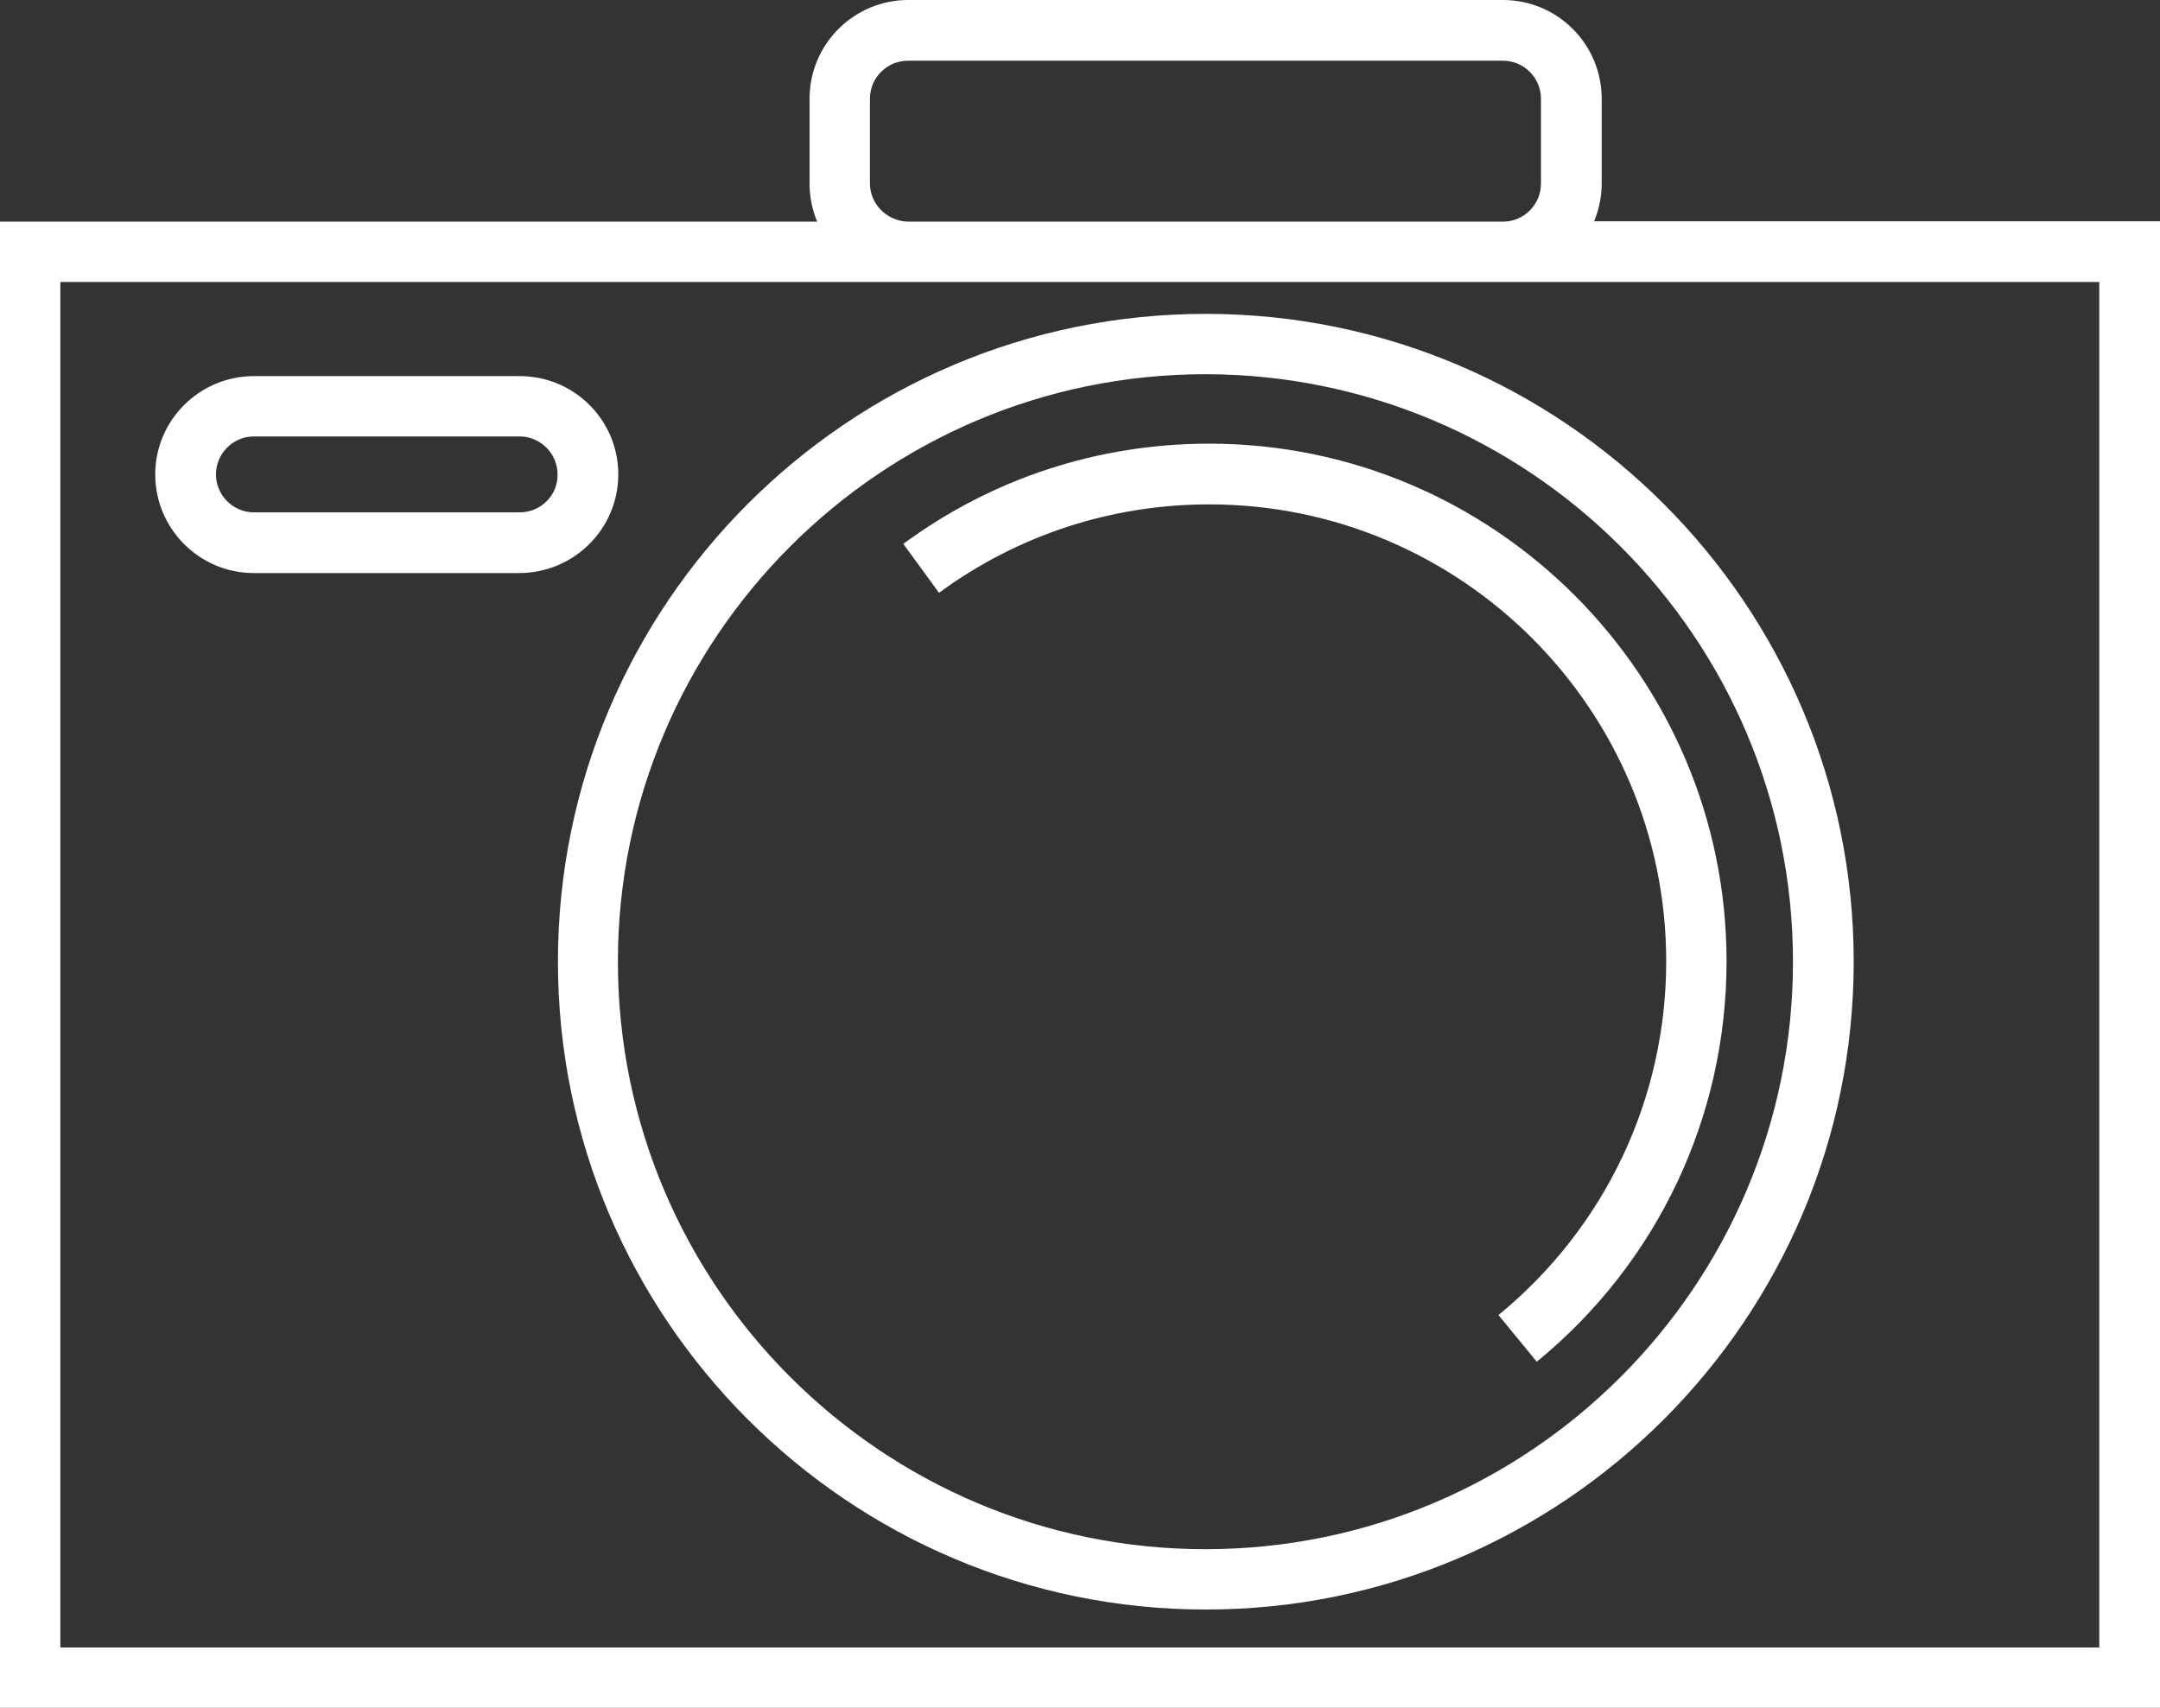
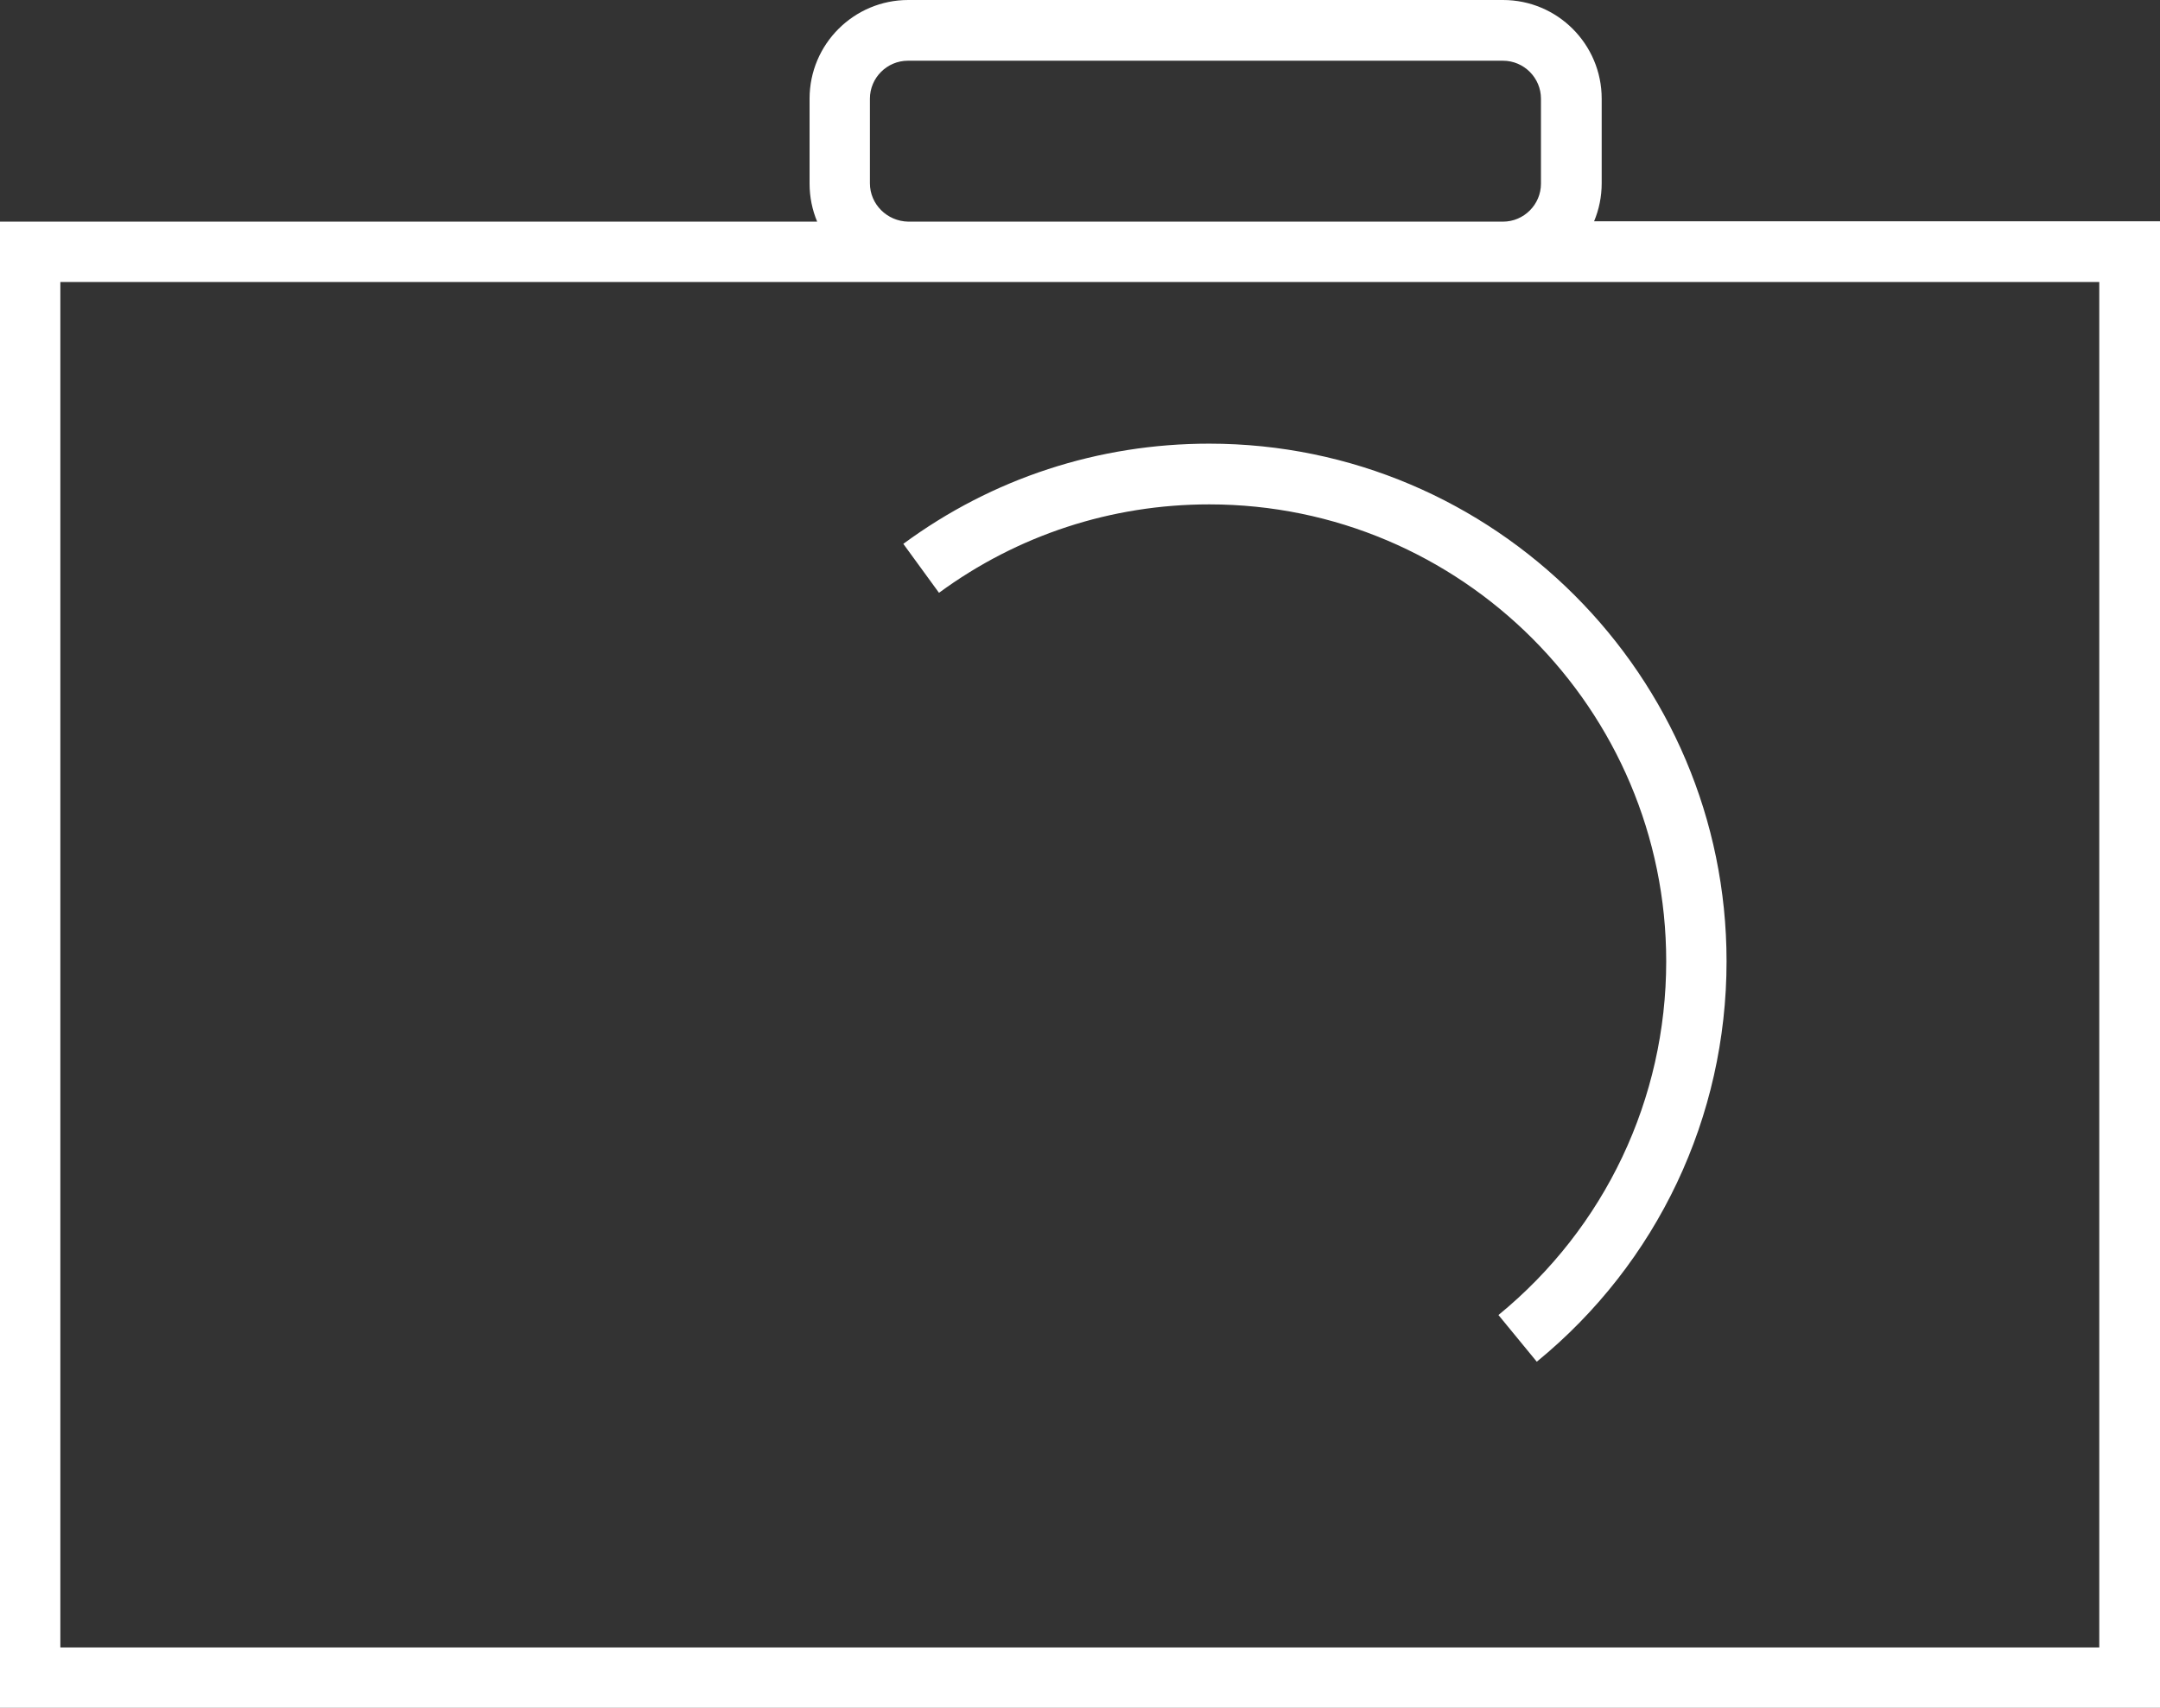
<svg xmlns="http://www.w3.org/2000/svg" xmlns:xlink="http://www.w3.org/1999/xlink" version="1.1" id="Ebene_1" x="0px" y="0px" viewBox="0 0 56.91 45" style="enable-background:new 0 0 56.91 45;" xml:space="preserve">
  <rect x="0" y="0" width="56.91" height="45" fill="#333333" stroke="none" />
  <style type="text/css">
	.st0{clip-path:url(#SVGID_2_);}
	.st1{fill:#0067B1;}
	.st2{clip-path:url(#SVGID_4_);}
	.st3{fill:#EDEDED;}
	.st4{clip-path:url(#SVGID_6_);fill:#FFFFFF;}
	.st5{clip-path:url(#SVGID_8_);fill:#FFFFFF;}
	.st6{clip-path:url(#SVGID_10_);fill:#E5E5E5;}
	.st7{clip-path:url(#SVGID_12_);fill:#E5E5E5;}
	.st8{clip-path:url(#SVGID_14_);fill:#FFFFFF;}
	.st9{clip-path:url(#SVGID_16_);fill:#FFFFFF;}
	.st10{clip-path:url(#SVGID_18_);fill:#FFFFFF;}
	.st11{clip-path:url(#SVGID_20_);fill:#FFFFFF;}
	.st12{clip-path:url(#SVGID_22_);fill:#FFFFFF;}
	.st13{clip-path:url(#SVGID_24_);fill:#FFFFFF;}
	.st14{fill:none;stroke:#0067B1;}
	.st15{clip-path:url(#SVGID_26_);fill:#FFFFFF;}
	.st16{fill:#FFFFFF;}
	.st17{clip-path:url(#SVGID_28_);fill:#FFFFFF;}
</style>
  <g>
    <defs>
      <rect id="SVGID_21_" x="0" width="56.91" height="45" />
    </defs>
    <clipPath id="SVGID_2_">
      <use xlink:href="#SVGID_21_" style="overflow:visible;" />
    </clipPath>
    <path style="clip-path:url(#SVGID_2_);fill:#FFFFFF;" d="M55.31,43.41H1.59V7.43h22.33h15.68h15.71V43.41z M22.92,4.83V2.6   c0-0.55,0.45-1,1-1h15.68c0.55,0,1,0.45,1,1v2.24c0,0.55-0.45,1-1,1H23.93C23.37,5.83,22.92,5.38,22.92,4.83 M42,5.83   c0.13-0.31,0.2-0.65,0.2-1V2.6c0-1.43-1.16-2.6-2.6-2.6H23.93c-1.43,0-2.6,1.16-2.6,2.6v2.24c0,0.35,0.07,0.69,0.2,1H0V45h56.91   V5.83H42z" />
-     <path style="clip-path:url(#SVGID_2_);fill:#FFFFFF;" d="M47.24,25.34c0,8.53-6.94,15.48-15.48,15.48   c-8.53,0-15.48-6.94-15.48-15.48c0-8.53,6.94-15.48,15.48-15.48C40.3,9.87,47.24,16.81,47.24,25.34 M14.7,25.34   c0,9.41,7.66,17.07,17.07,17.07c9.41,0,17.07-7.66,17.07-17.07c0-9.41-7.66-17.07-17.07-17.07C22.35,8.27,14.7,15.93,14.7,25.34" />
-     <path style="clip-path:url(#SVGID_2_);fill:#FFFFFF;" d="M13.69,13.5h-7c-0.55,0-1-0.45-1-1c0-0.55,0.45-1,1-1h7c0.55,0,1,0.45,1,1   C14.7,13.05,14.25,13.5,13.69,13.5 M16.29,12.5c0-1.43-1.16-2.59-2.6-2.59h-7c-1.43,0-2.6,1.16-2.6,2.59c0,1.43,1.16,2.6,2.6,2.6h7   C15.13,15.09,16.29,13.93,16.29,12.5" />
    <path style="clip-path:url(#SVGID_2_);fill:#FFFFFF;" d="M24.74,15.62c2.07-1.52,4.54-2.33,7.12-2.33c6.64,0,12.04,5.4,12.04,12.04   c0,3.62-1.61,7.02-4.42,9.32l1.01,1.23c3.18-2.6,5-6.45,5-10.55c0-7.52-6.12-13.64-13.63-13.64c-2.92,0-5.71,0.91-8.06,2.64   L24.74,15.62z" />
  </g>
</svg>